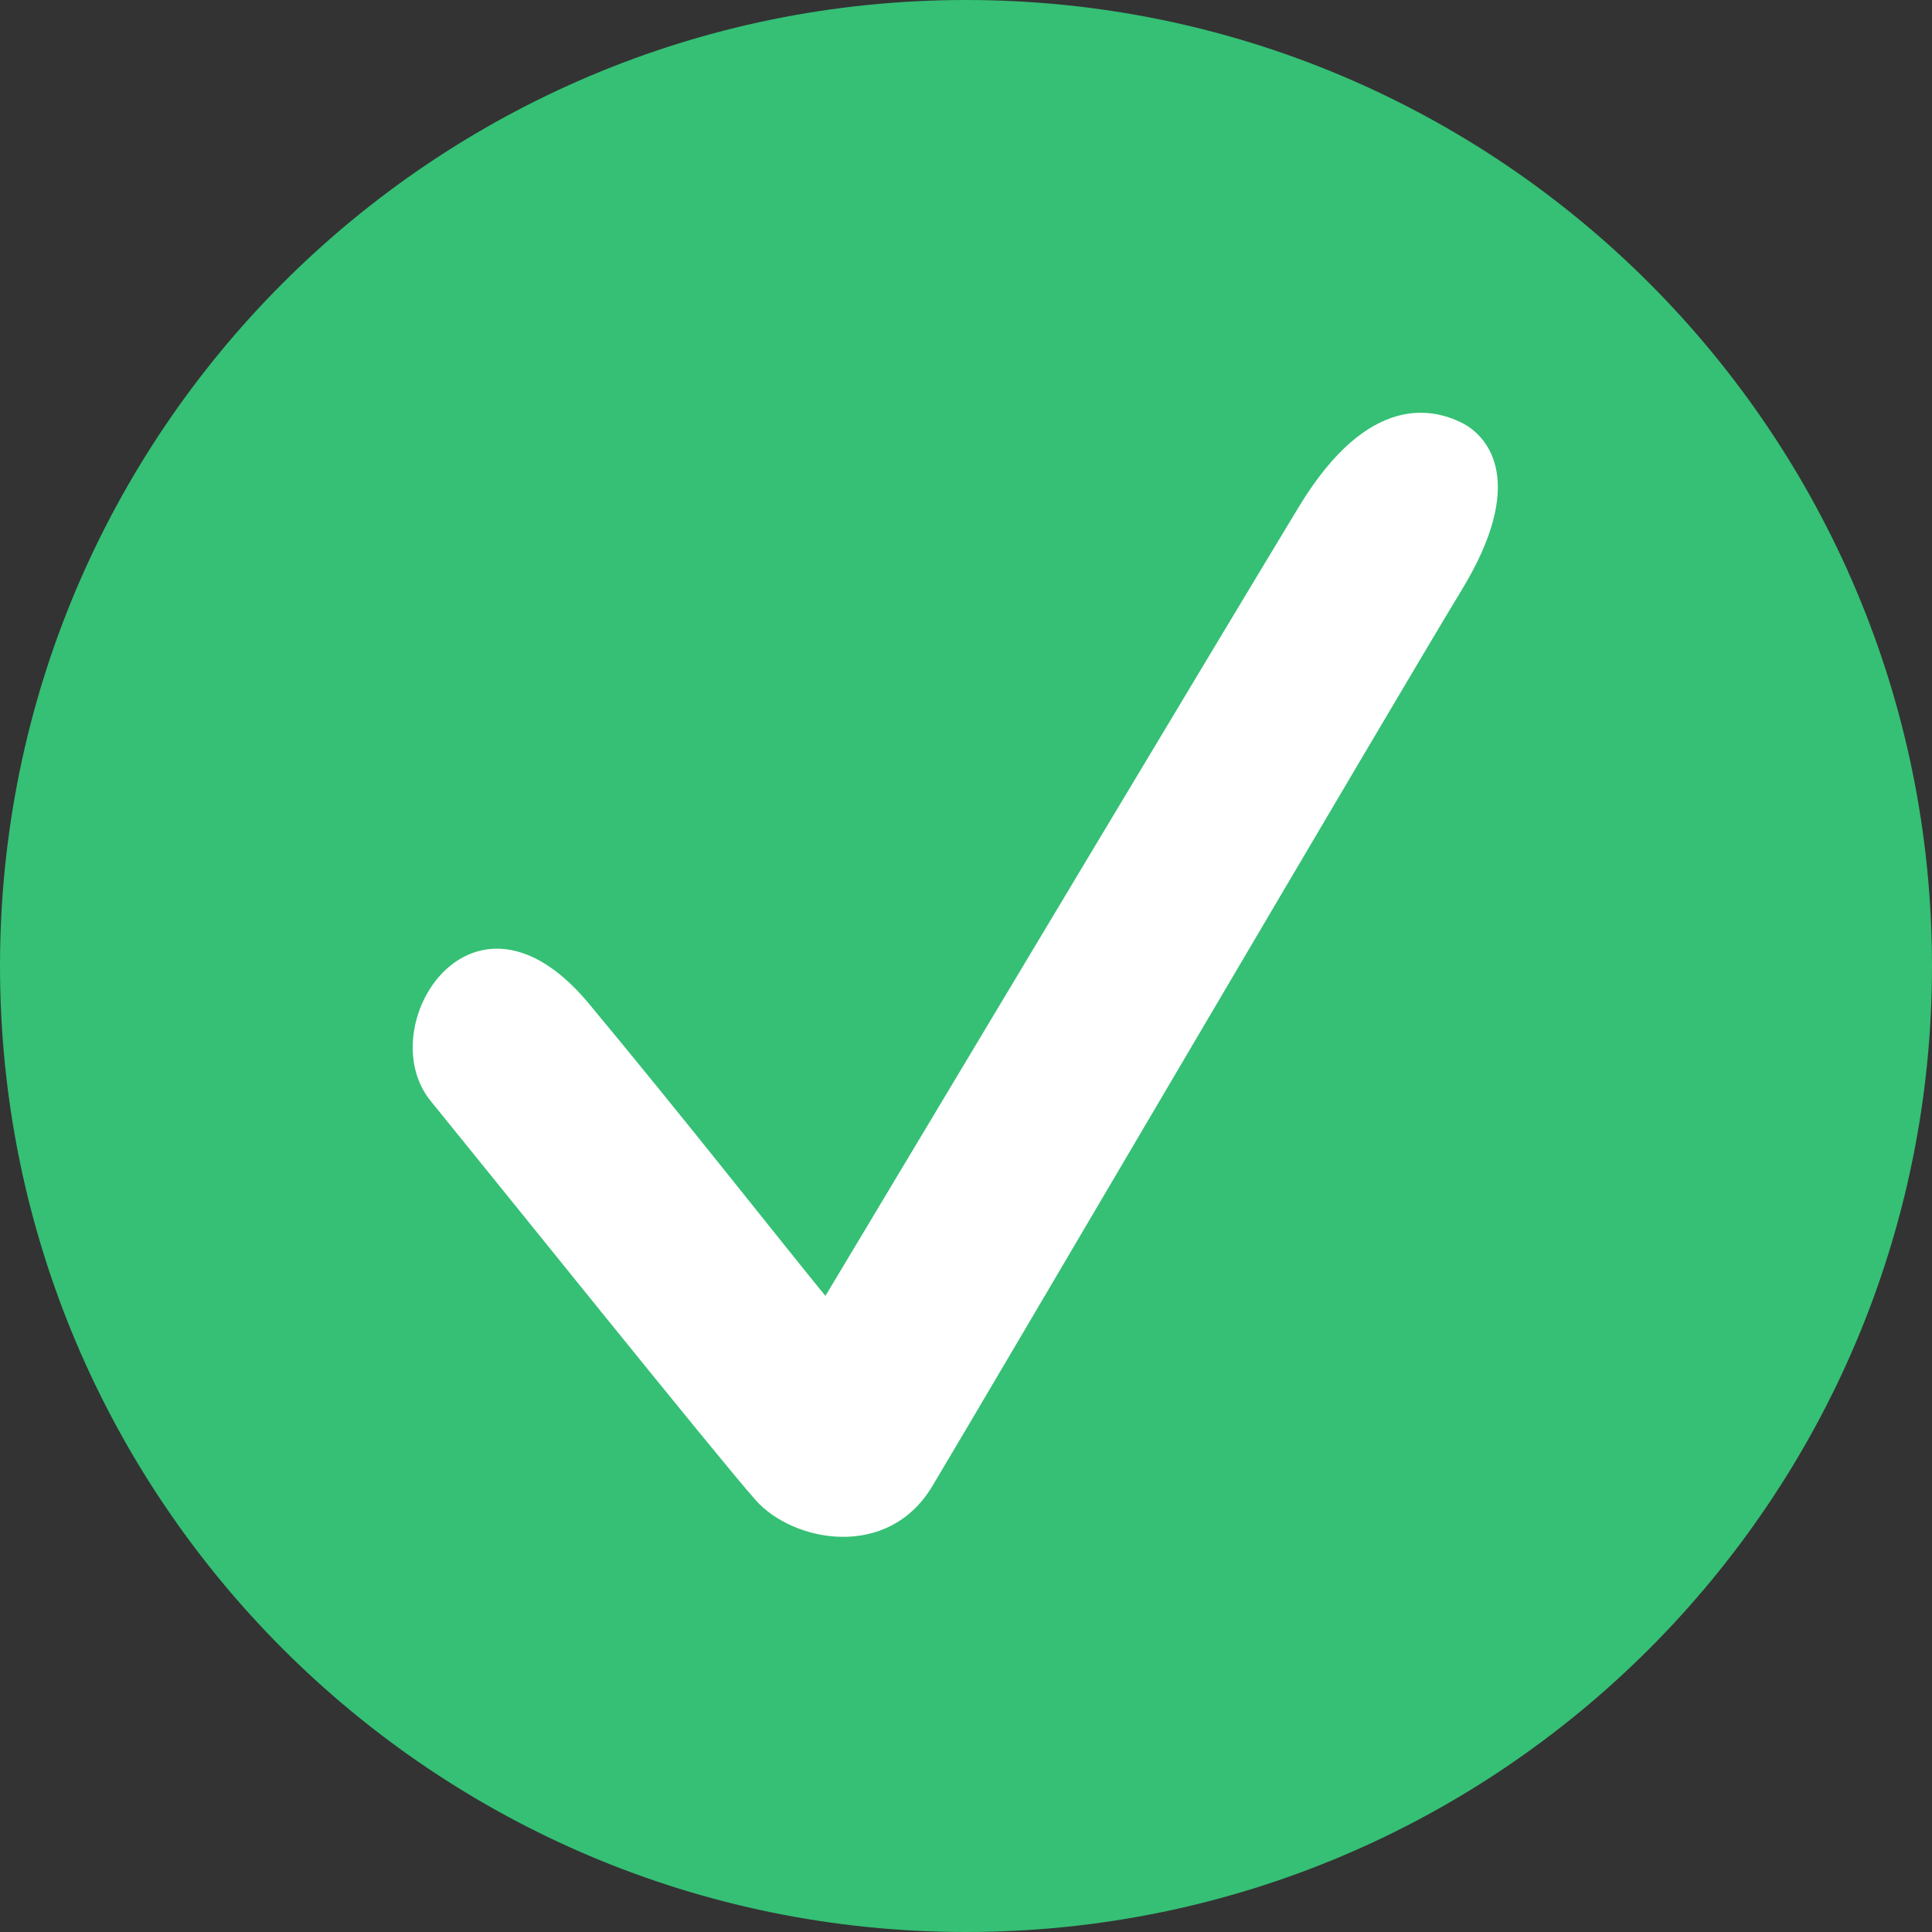
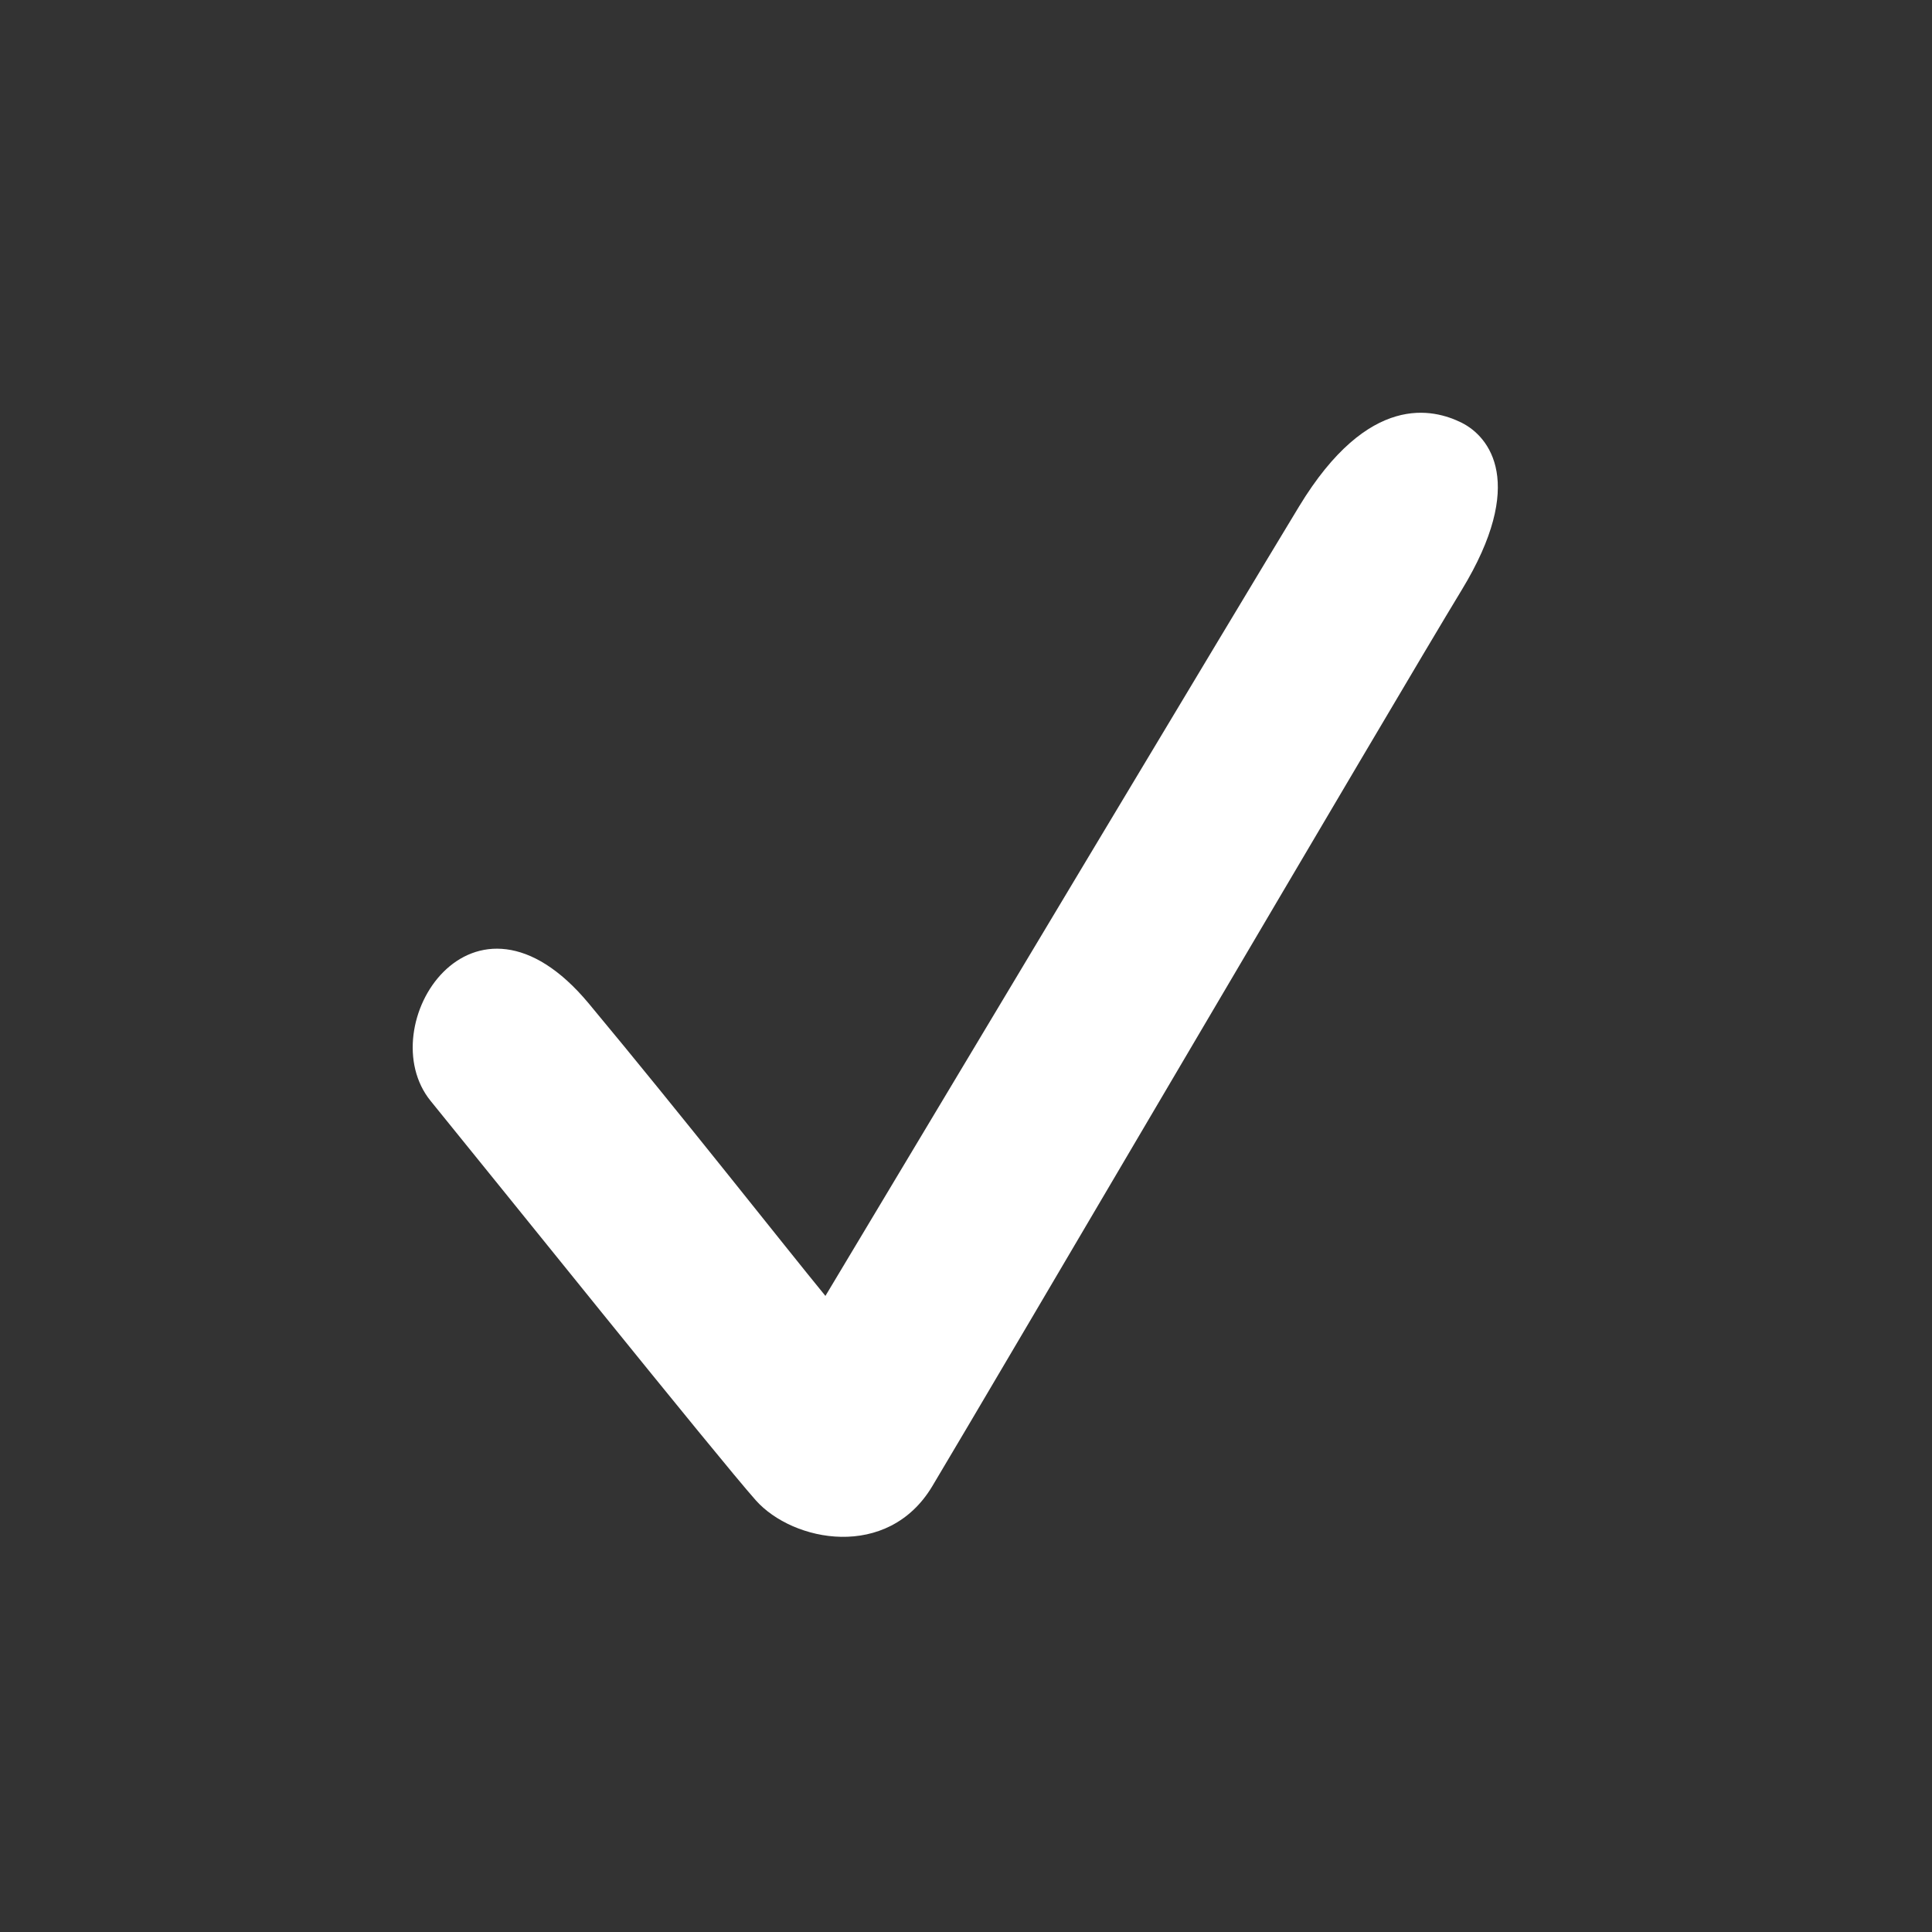
<svg xmlns="http://www.w3.org/2000/svg" width="17" height="17" viewBox="0 0 17 17" fill="none">
  <rect x="0" y="0" width="17" height="17" fill="#333333" stroke="none" />
-   <path d="M17 8.5C17 13.194 13.194 17 8.5 17C3.806 17 0 13.194 0 8.5C0 3.806 3.806 0 8.5 0C13.194 0 17 3.806 17 8.5Z" fill="#35C075" />
  <path d="M12.862 3.72C12.616 3.598 12.044 3.446 11.431 4.456C10.879 5.366 8.429 9.456 7.263 11.403C6.903 10.964 5.996 9.809 5.179 8.828C4.157 7.602 3.258 9.033 3.789 9.687C4.321 10.34 6.323 12.833 6.65 13.201C6.977 13.569 7.811 13.732 8.203 13.078C8.693 12.261 12.29 6.131 12.862 5.191C13.434 4.251 13.107 3.843 12.862 3.72Z" fill="white" />
</svg>